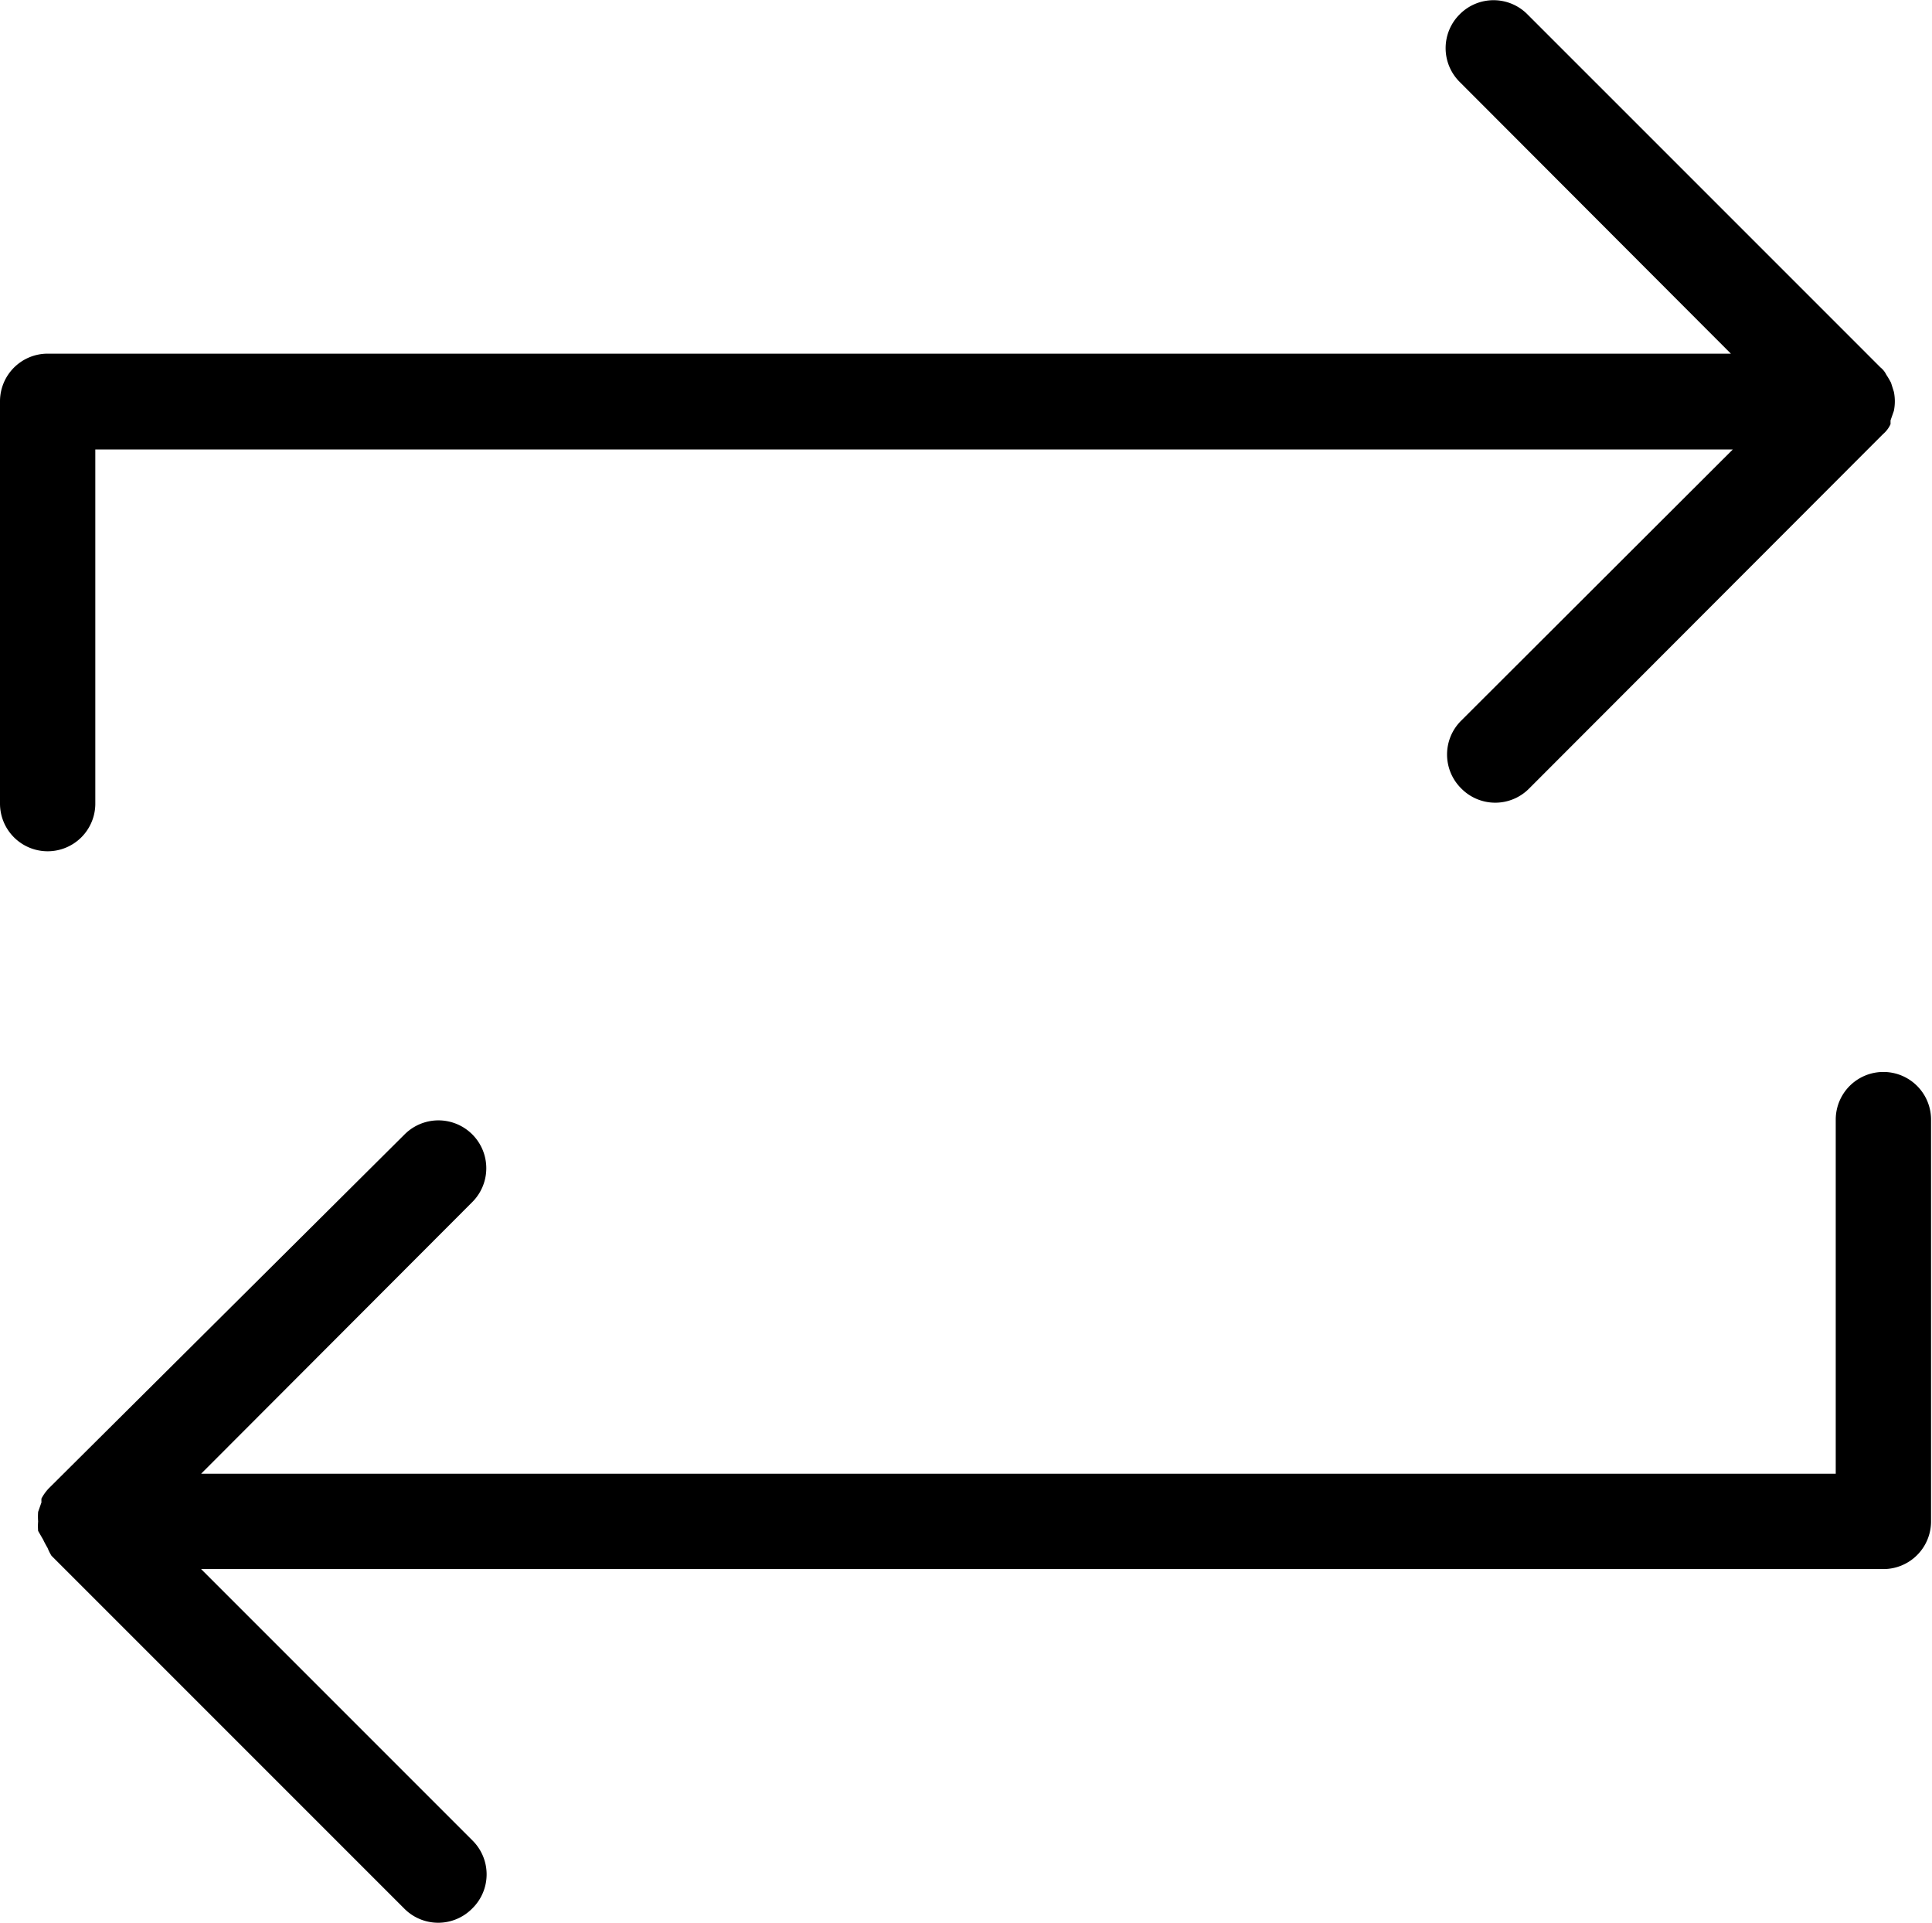
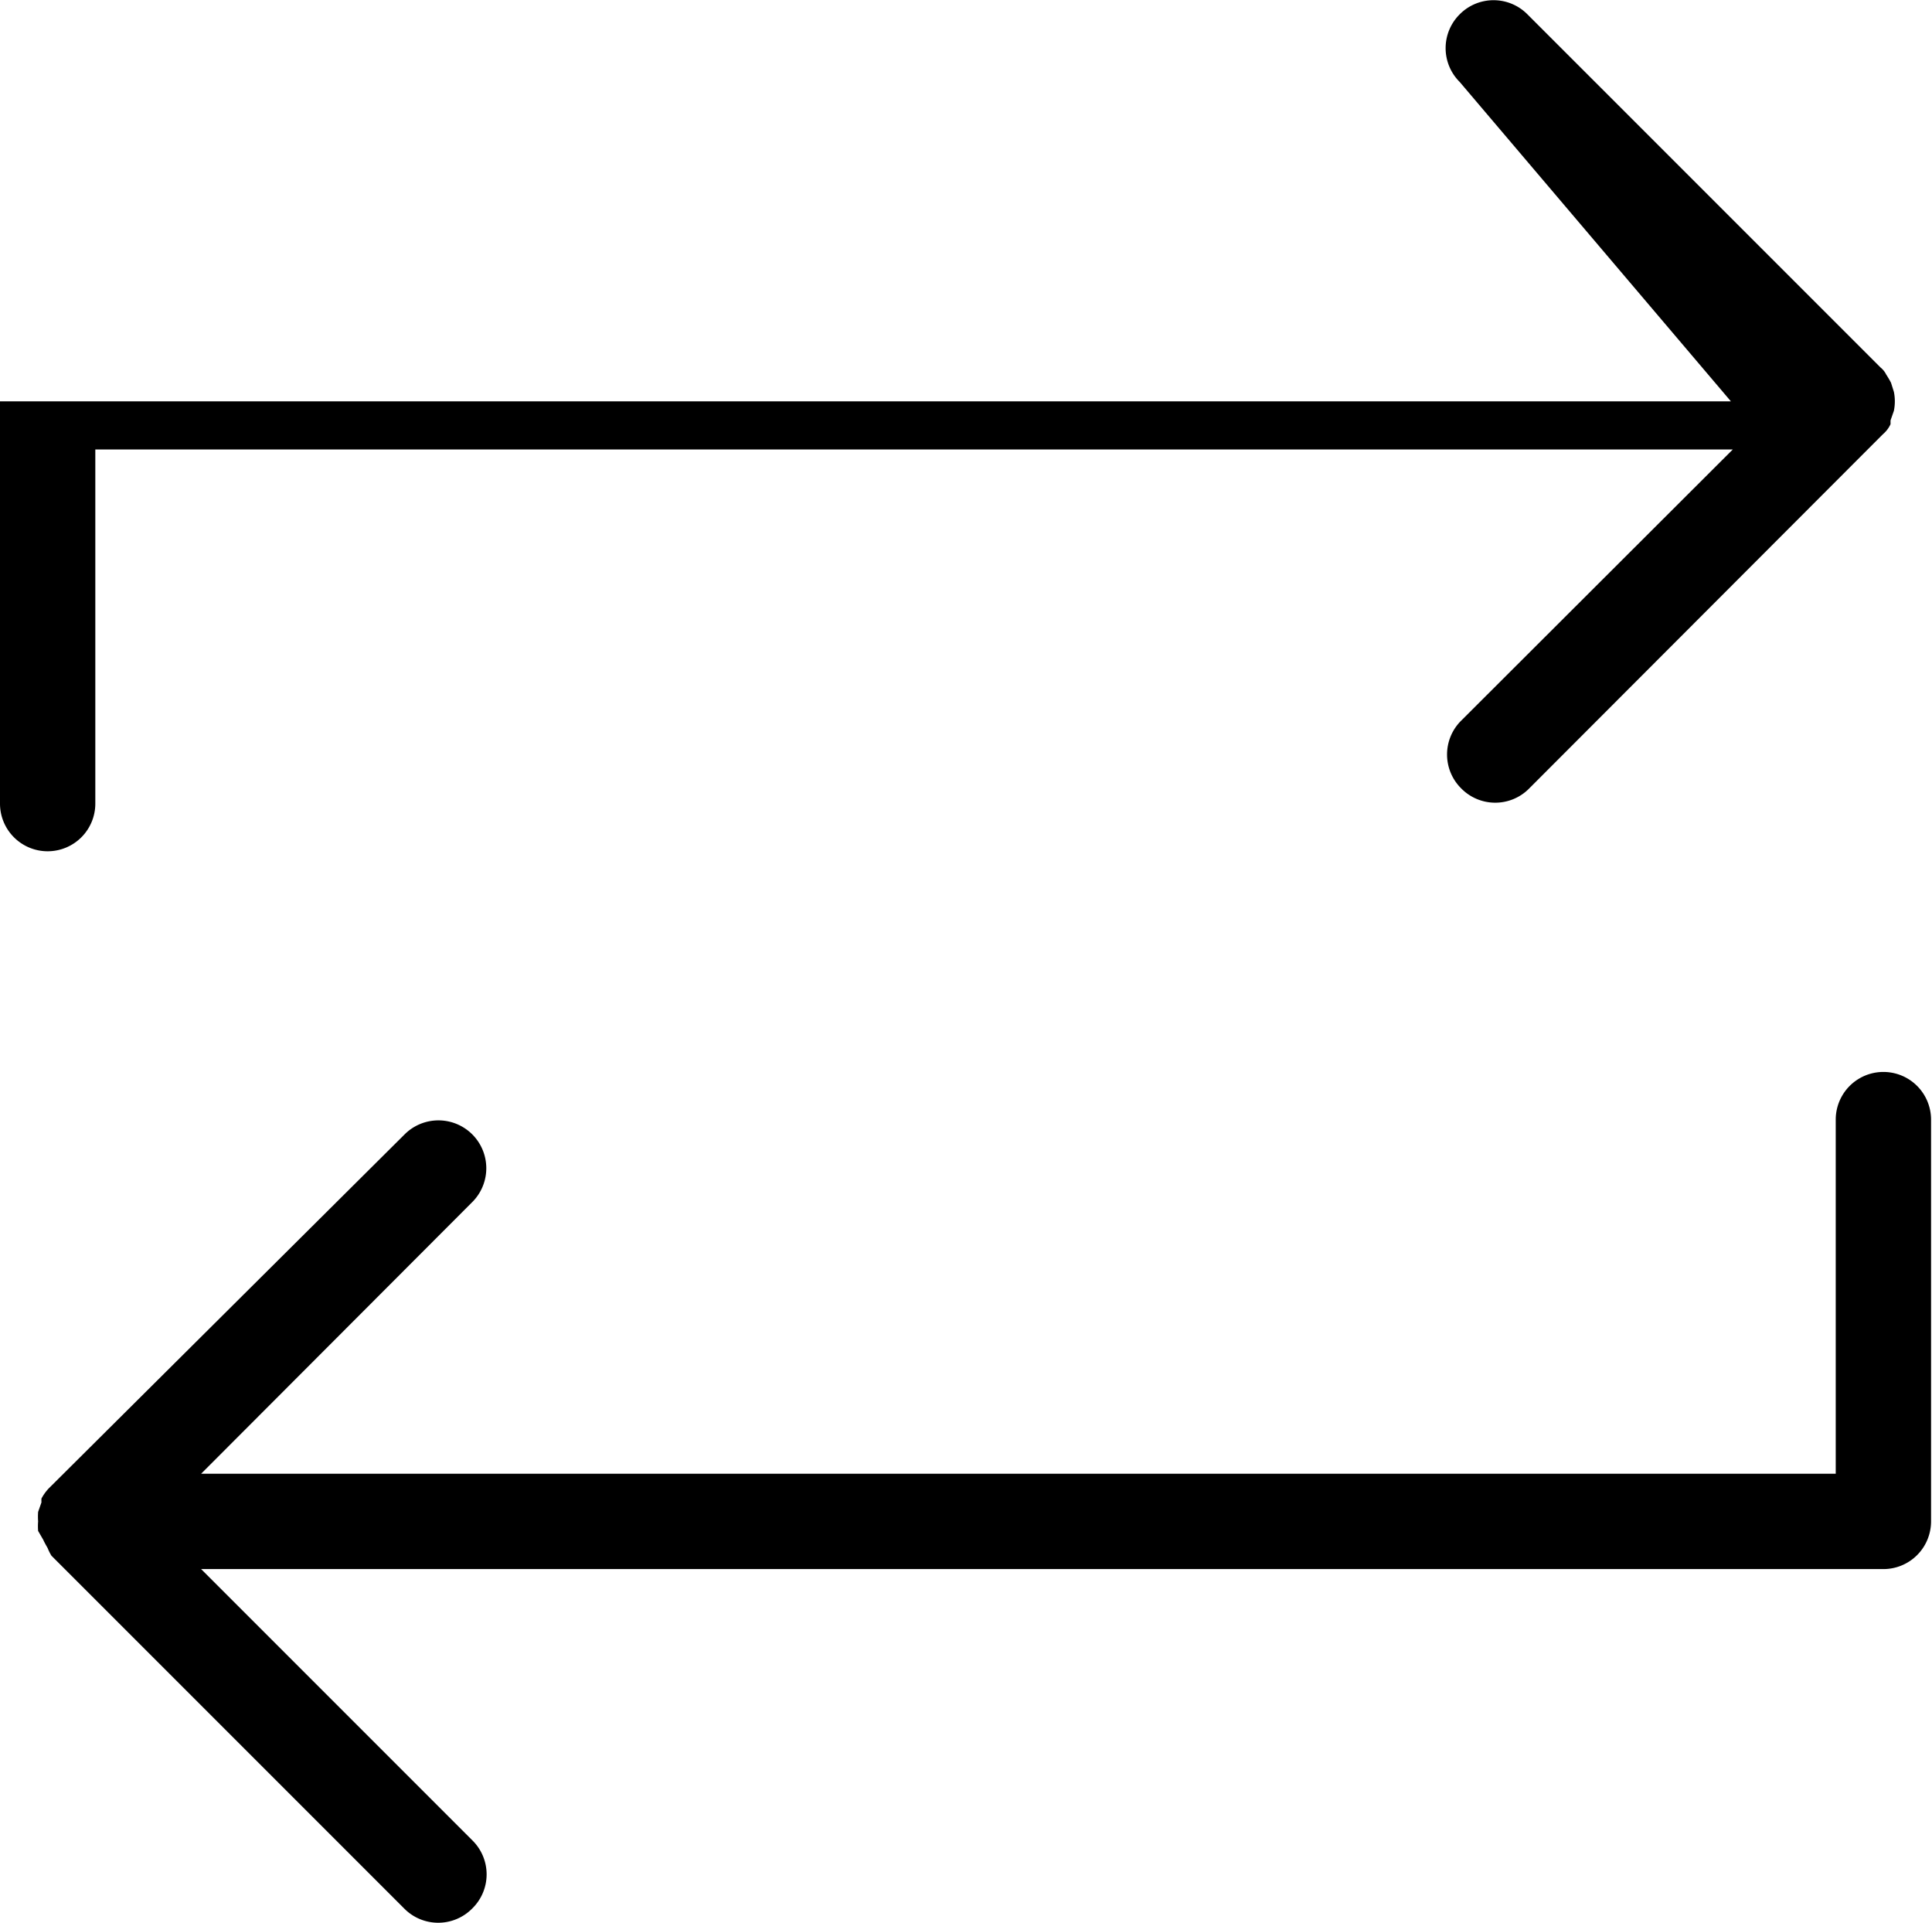
<svg xmlns="http://www.w3.org/2000/svg" viewBox="0 0 40.54 40.34">
  <g id="Layer_2" data-name="Layer 2">
    <g id="ΦΙΛΤΡΑ">
-       <path d="M9.2,40.34a1,1,0,0,1-.71-.29L1.08,32.64A1,1,0,0,1,1,32.48s-.08-.14-.09-.17L.8,32.12a1.23,1.23,0,0,1,0-.2,1.36,1.36,0,0,1,0-.2l.07-.2a.59.59,0,0,1,0-.08,1,1,0,0,1,.15-.21L8.49,23.8a1,1,0,1,1,1.42,1.42l-5.69,5.7h34.3V23.49a1,1,0,0,1,2,0v8.43a1,1,0,0,1-1,1H4.22l5.69,5.69a1,1,0,0,1,0,1.43A1,1,0,0,1,9.2,40.34ZM1,17.86a1,1,0,0,1-1-1V8.42a1,1,0,0,1,1-1H36.32L30.63,1.72a1,1,0,0,1,0-1.42,1,1,0,0,1,1.42,0l7.41,7.41a.44.44,0,0,1,.12.15,1.94,1.94,0,0,1,.1.17l.06.19a1,1,0,0,1,0,.4l-.07.2,0,.08a.61.61,0,0,1-.16.21l-7.42,7.43a1,1,0,0,1-1.43,0,1,1,0,0,1,0-1.42l5.7-5.69H2v7.42A1,1,0,0,1,1,17.86Z" />
+       <path d="M9.2,40.34a1,1,0,0,1-.71-.29L1.08,32.64A1,1,0,0,1,1,32.48s-.08-.14-.09-.17L.8,32.12a1.23,1.23,0,0,1,0-.2,1.36,1.36,0,0,1,0-.2l.07-.2a.59.59,0,0,1,0-.08,1,1,0,0,1,.15-.21L8.49,23.8a1,1,0,1,1,1.42,1.42l-5.69,5.7h34.3V23.49a1,1,0,0,1,2,0v8.43a1,1,0,0,1-1,1H4.22l5.69,5.69a1,1,0,0,1,0,1.43A1,1,0,0,1,9.2,40.34ZM1,17.86a1,1,0,0,1-1-1V8.42H36.32L30.63,1.72a1,1,0,0,1,0-1.42,1,1,0,0,1,1.42,0l7.41,7.41a.44.44,0,0,1,.12.15,1.94,1.94,0,0,1,.1.17l.06.19a1,1,0,0,1,0,.4l-.07.2,0,.08a.61.61,0,0,1-.16.21l-7.42,7.43a1,1,0,0,1-1.43,0,1,1,0,0,1,0-1.42l5.7-5.69H2v7.42A1,1,0,0,1,1,17.86Z" />
    </g>
  </g>
</svg>